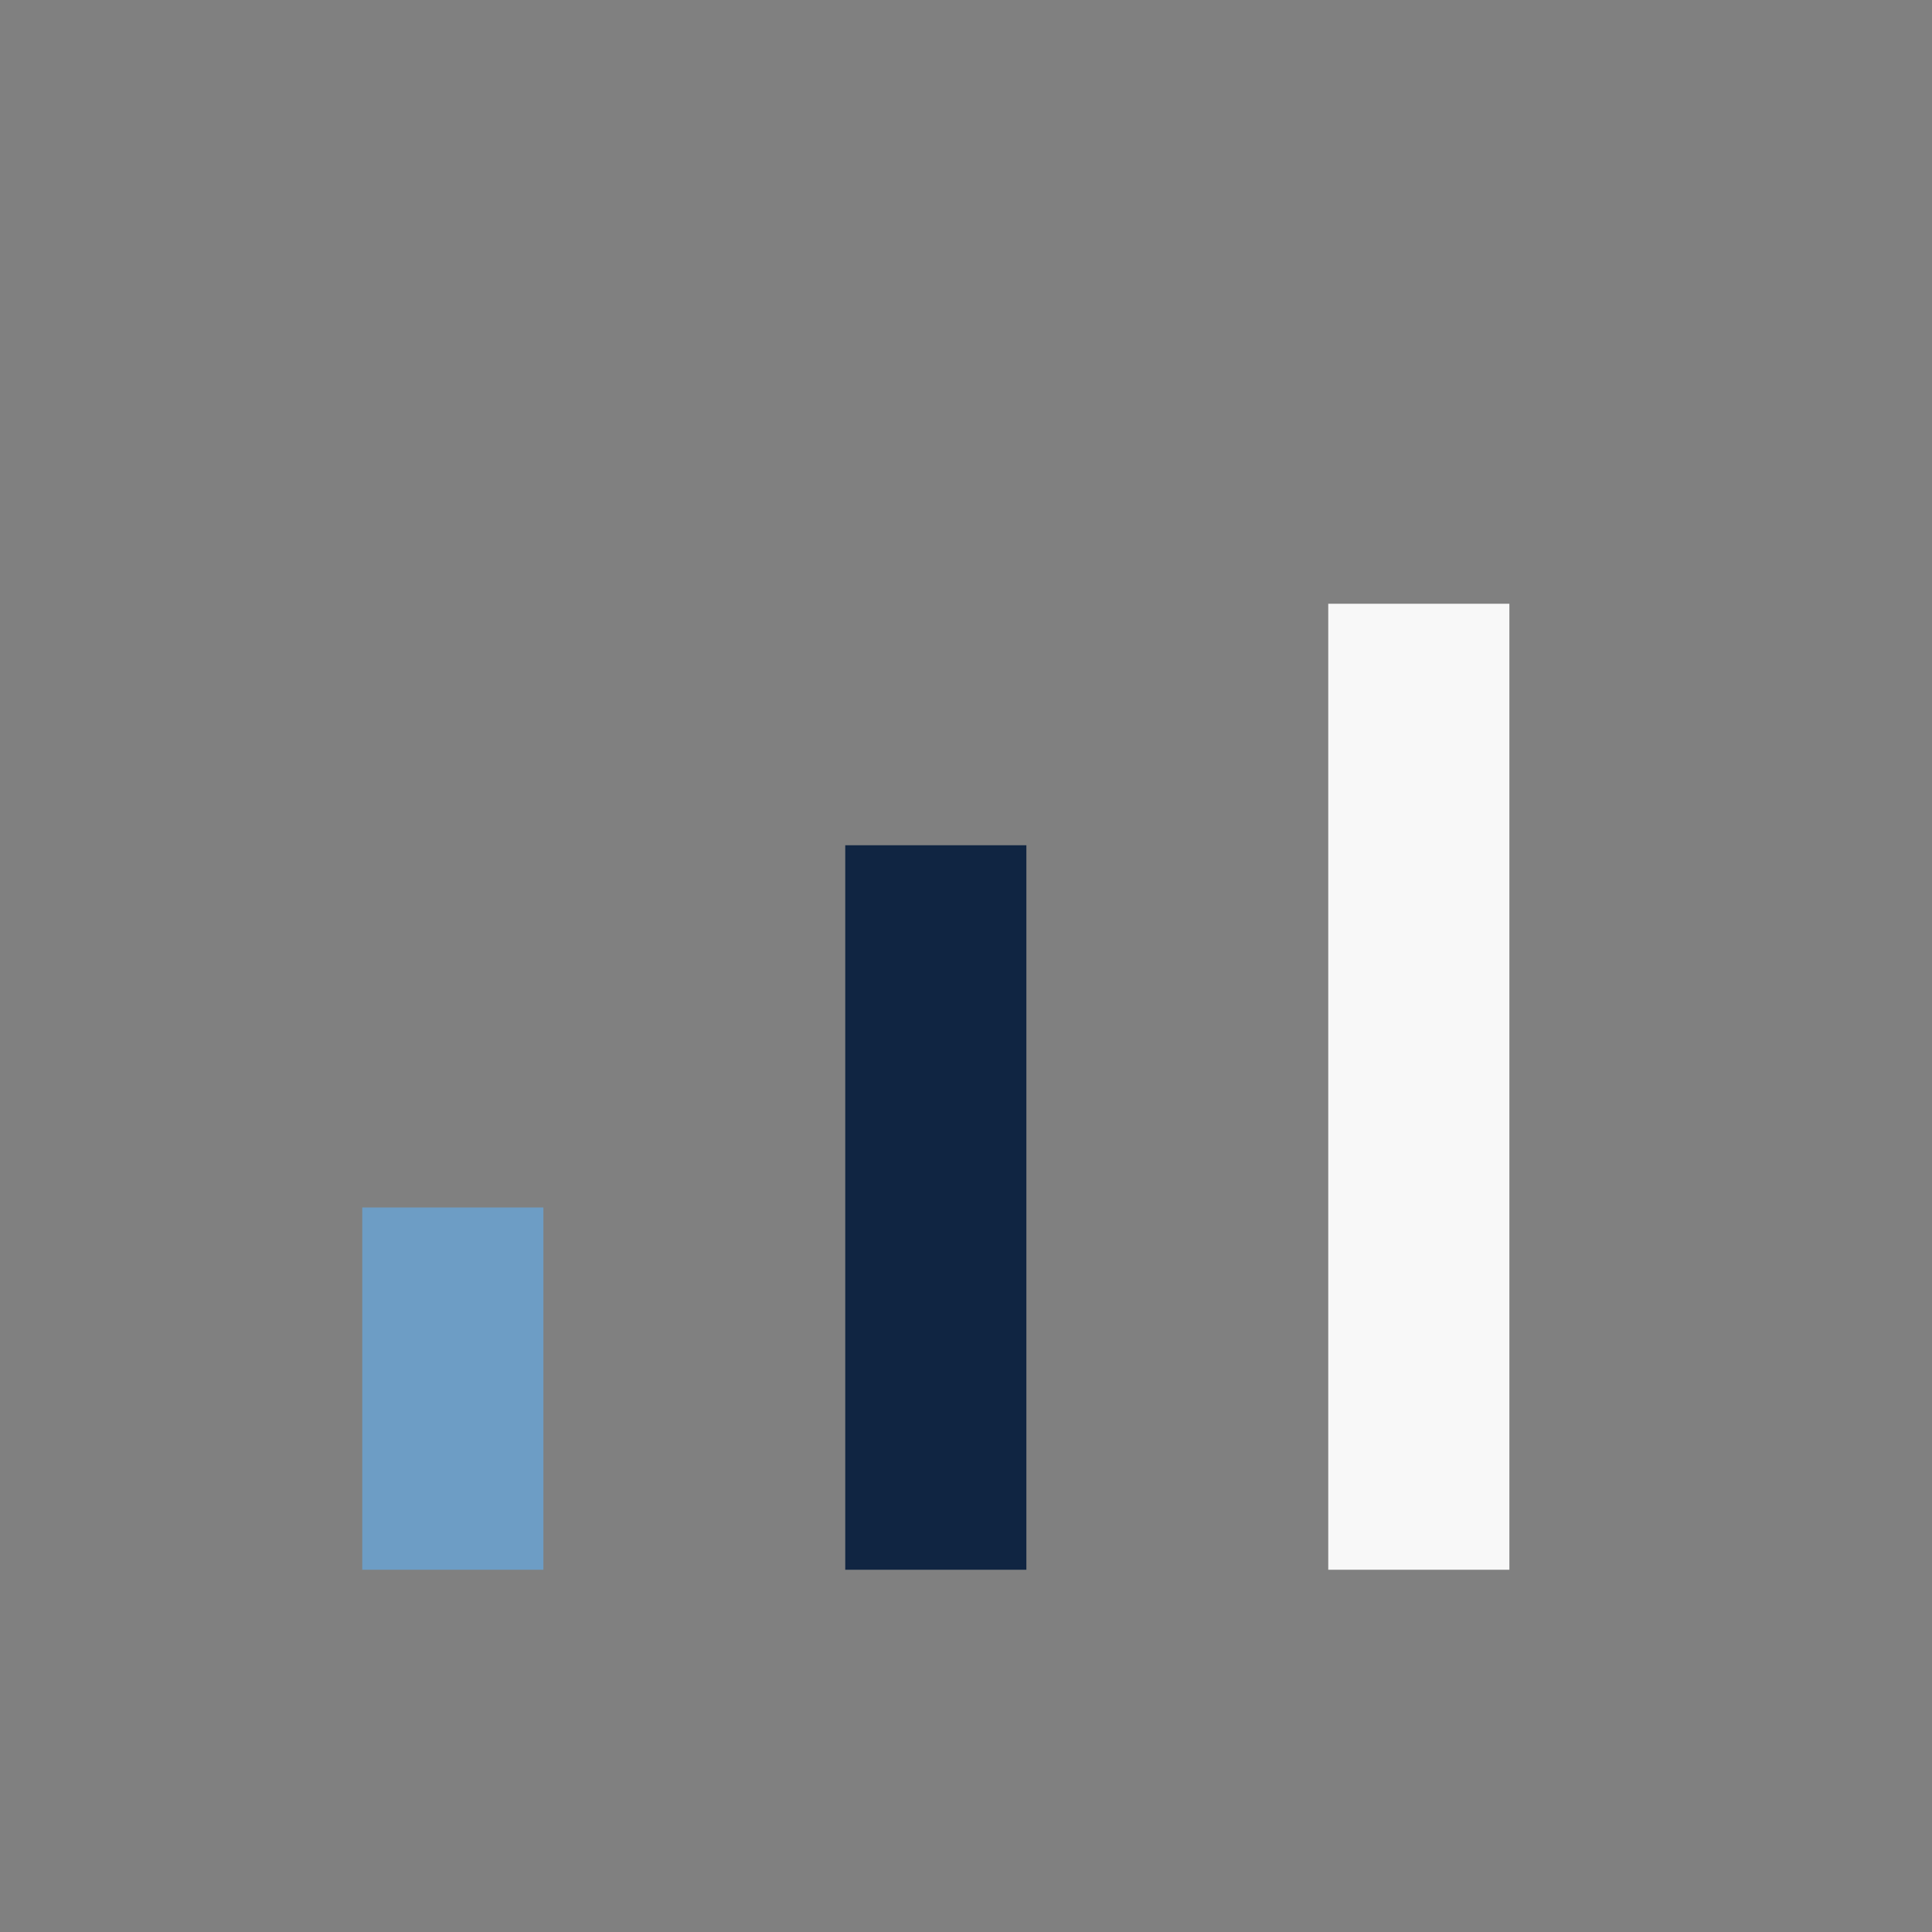
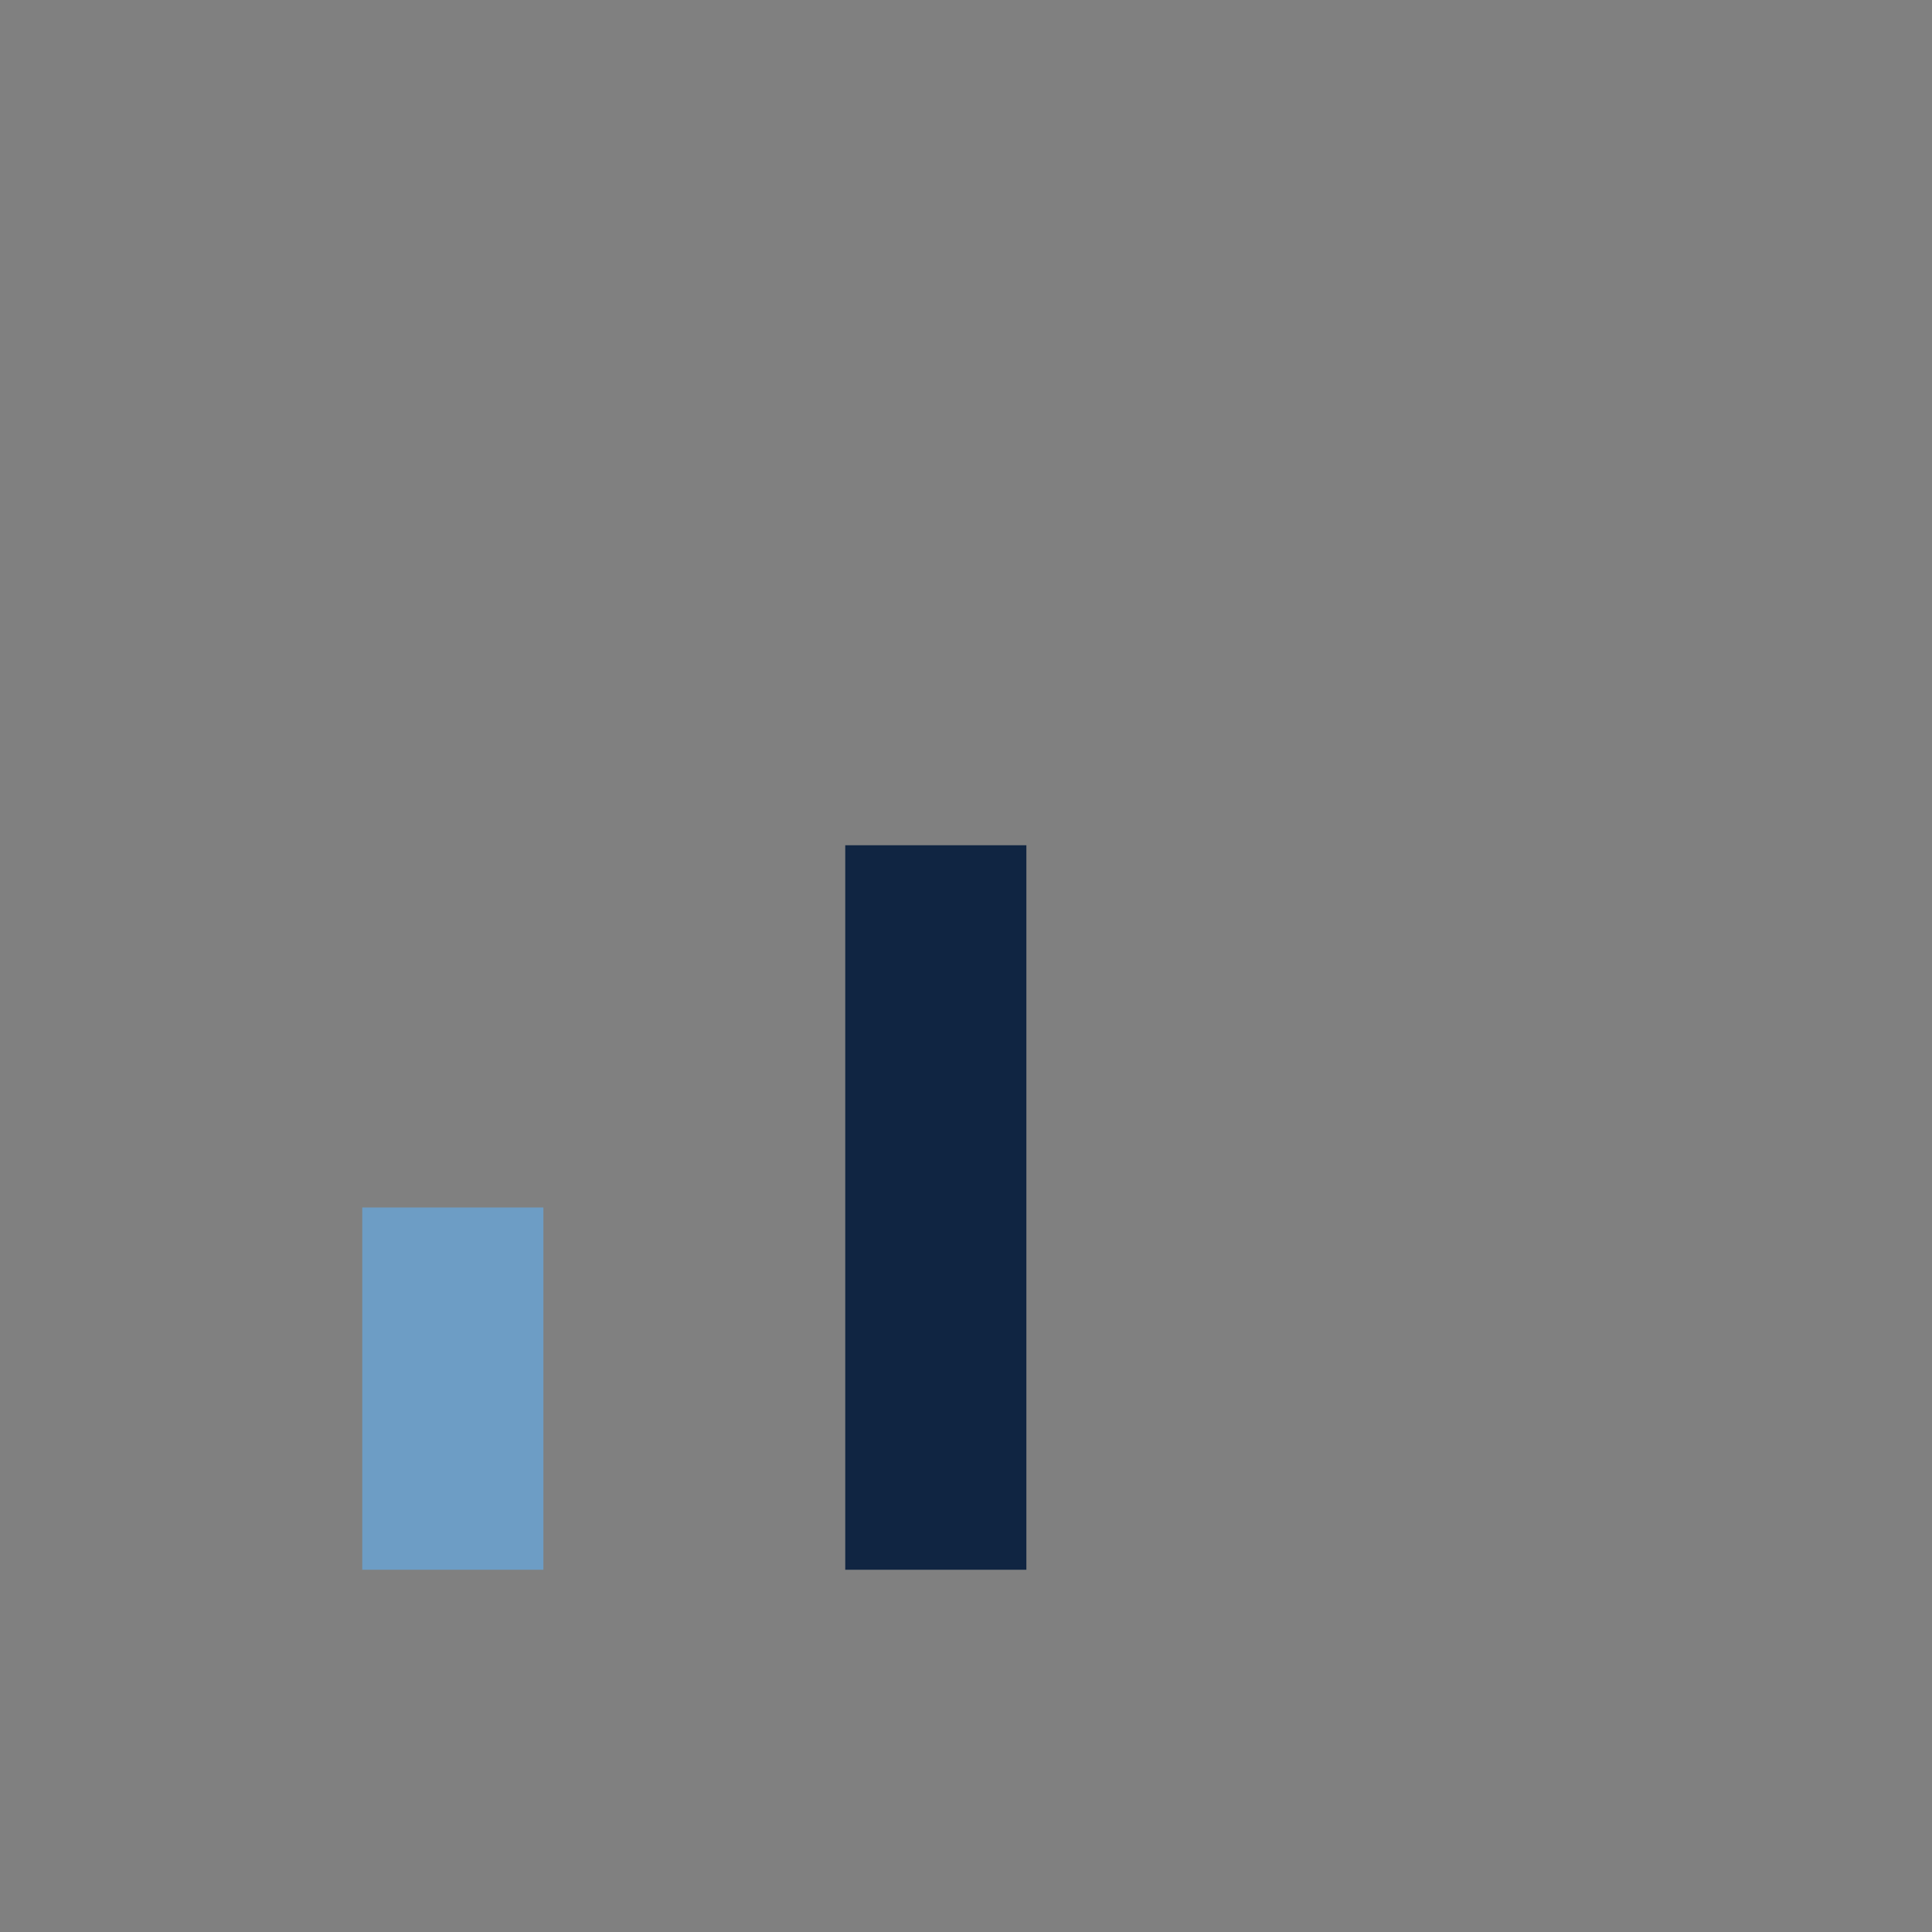
<svg xmlns="http://www.w3.org/2000/svg" width="32" height="32" viewBox="0 0 32 32">
  <rect x="0" y="0" width="32" height="32" fill="#808080" stroke="none" />
  <rect x="6" y="20" width="3" height="6" fill="#6D9DC5" />
  <rect x="14" y="14" width="3" height="12" fill="#102542" />
-   <rect x="22" y="10" width="3" height="16" fill="#F8F8F8" />
</svg>